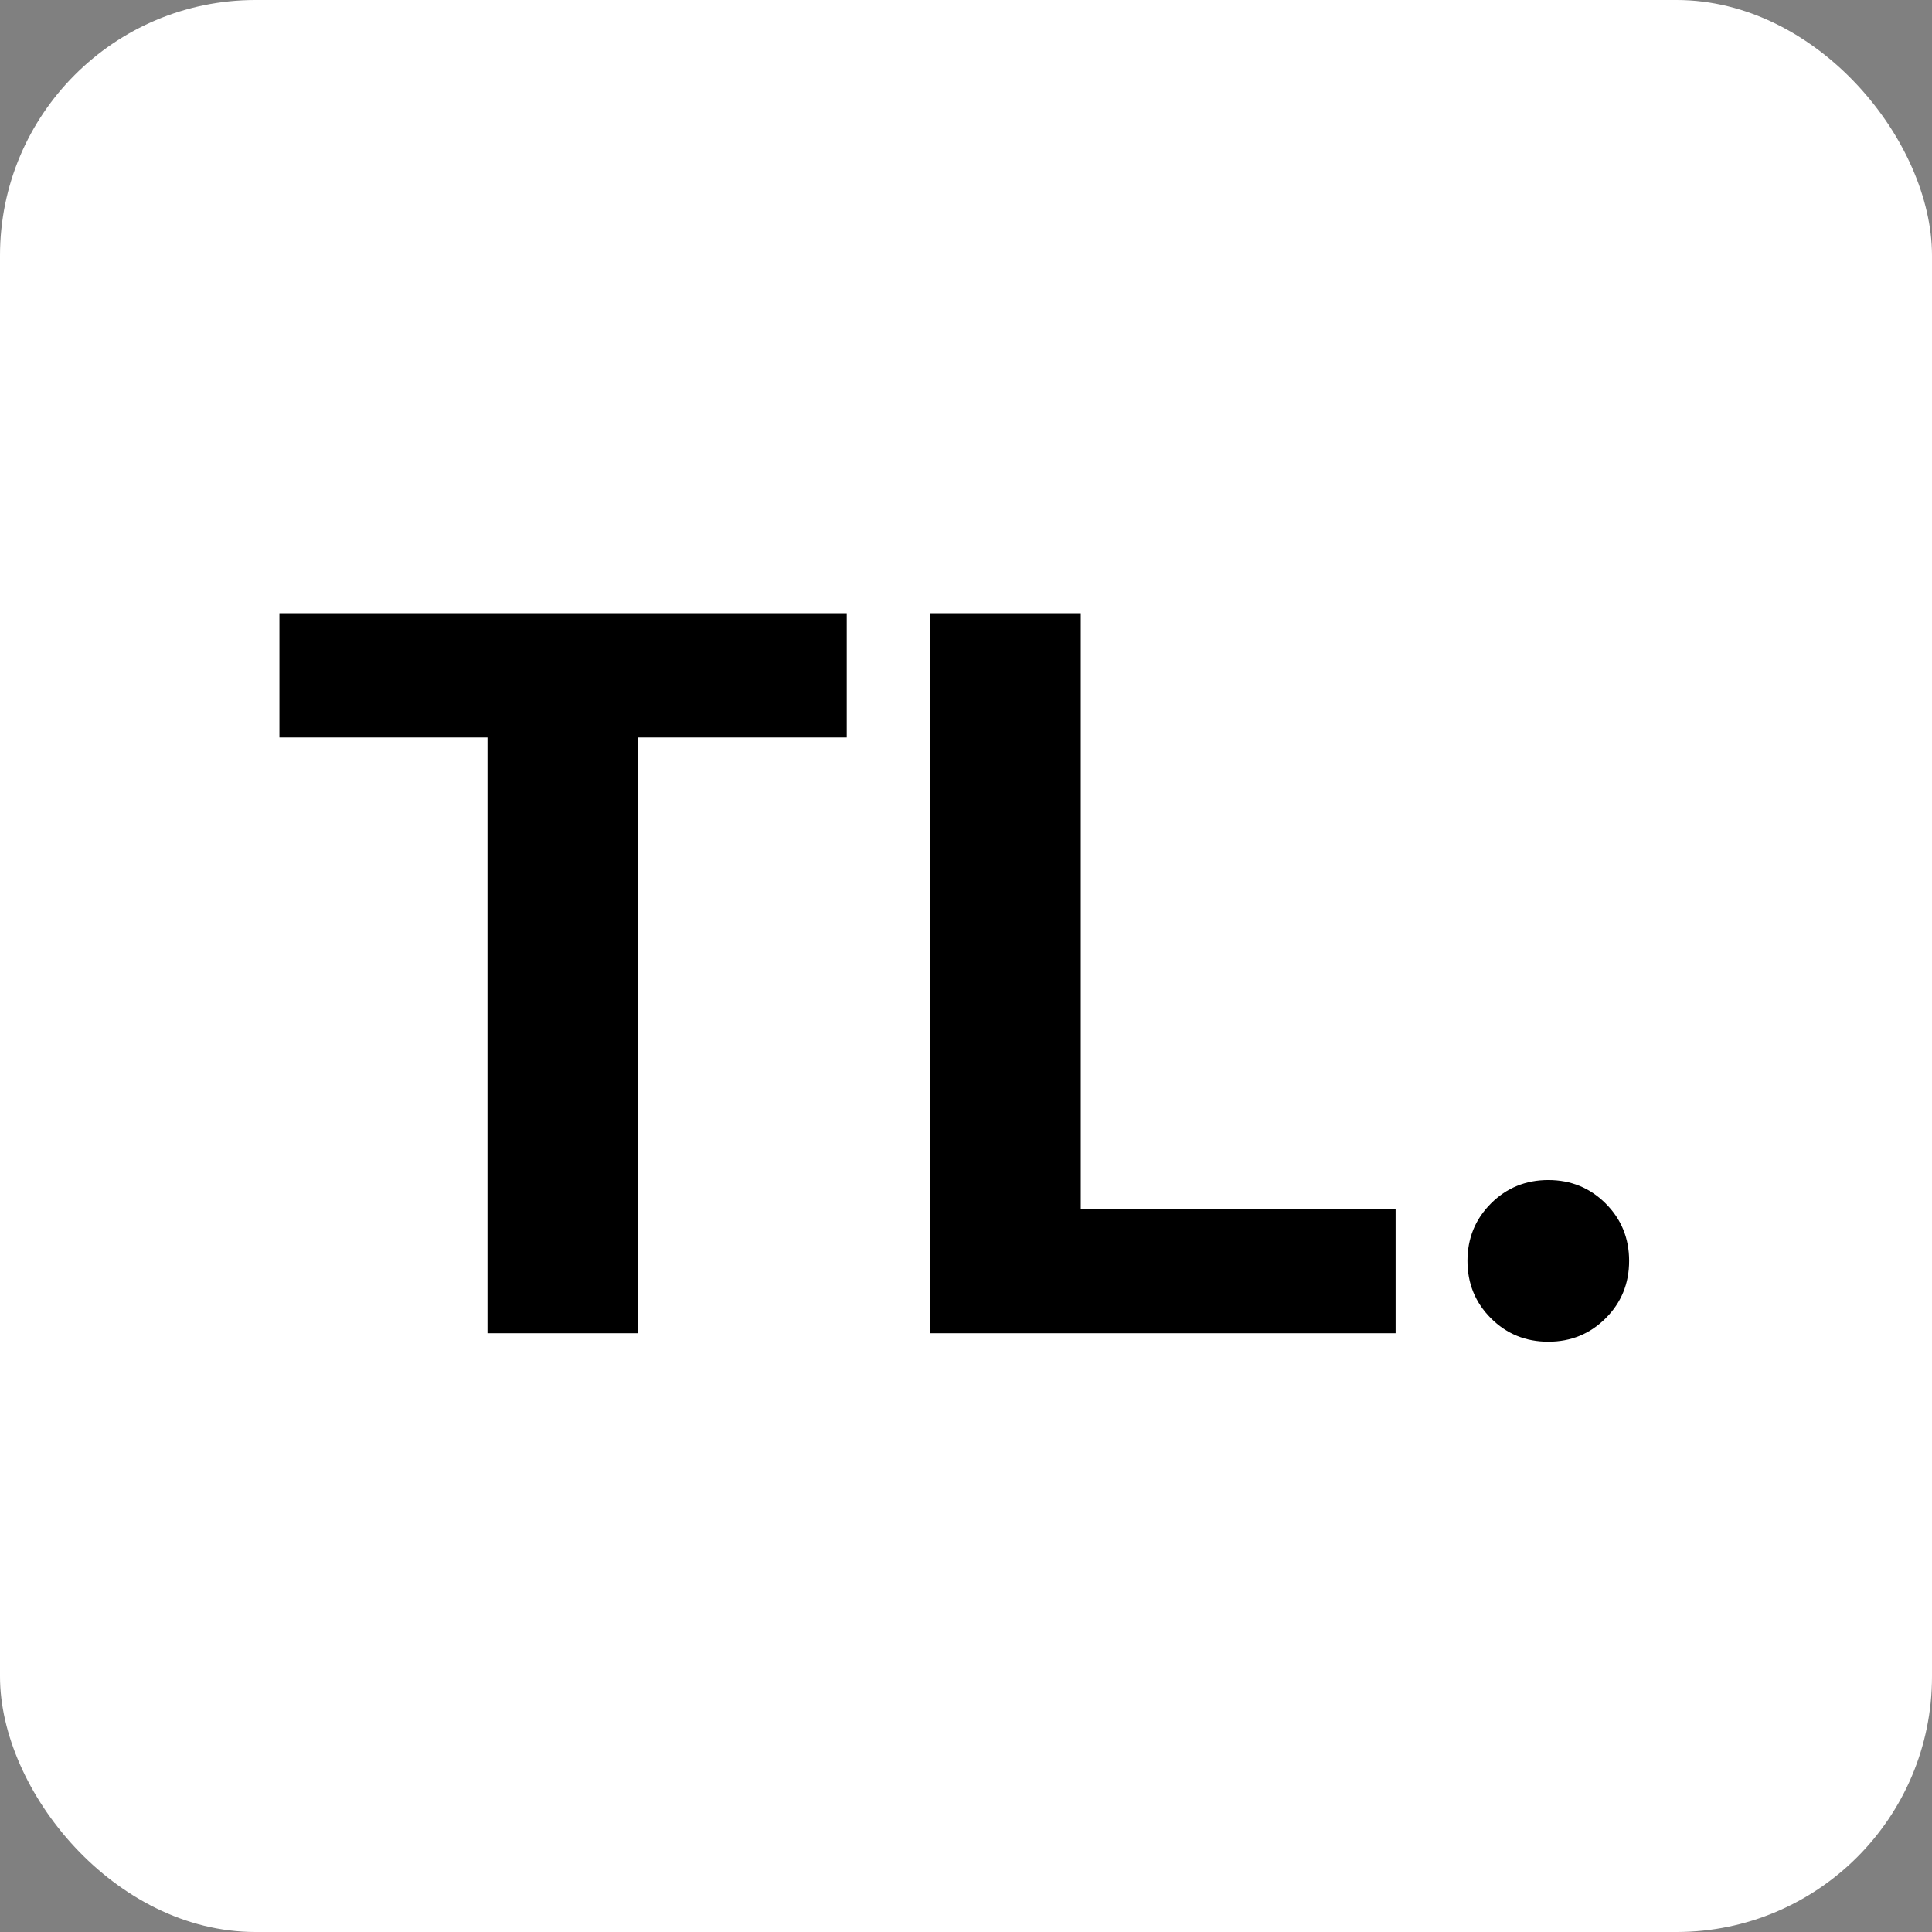
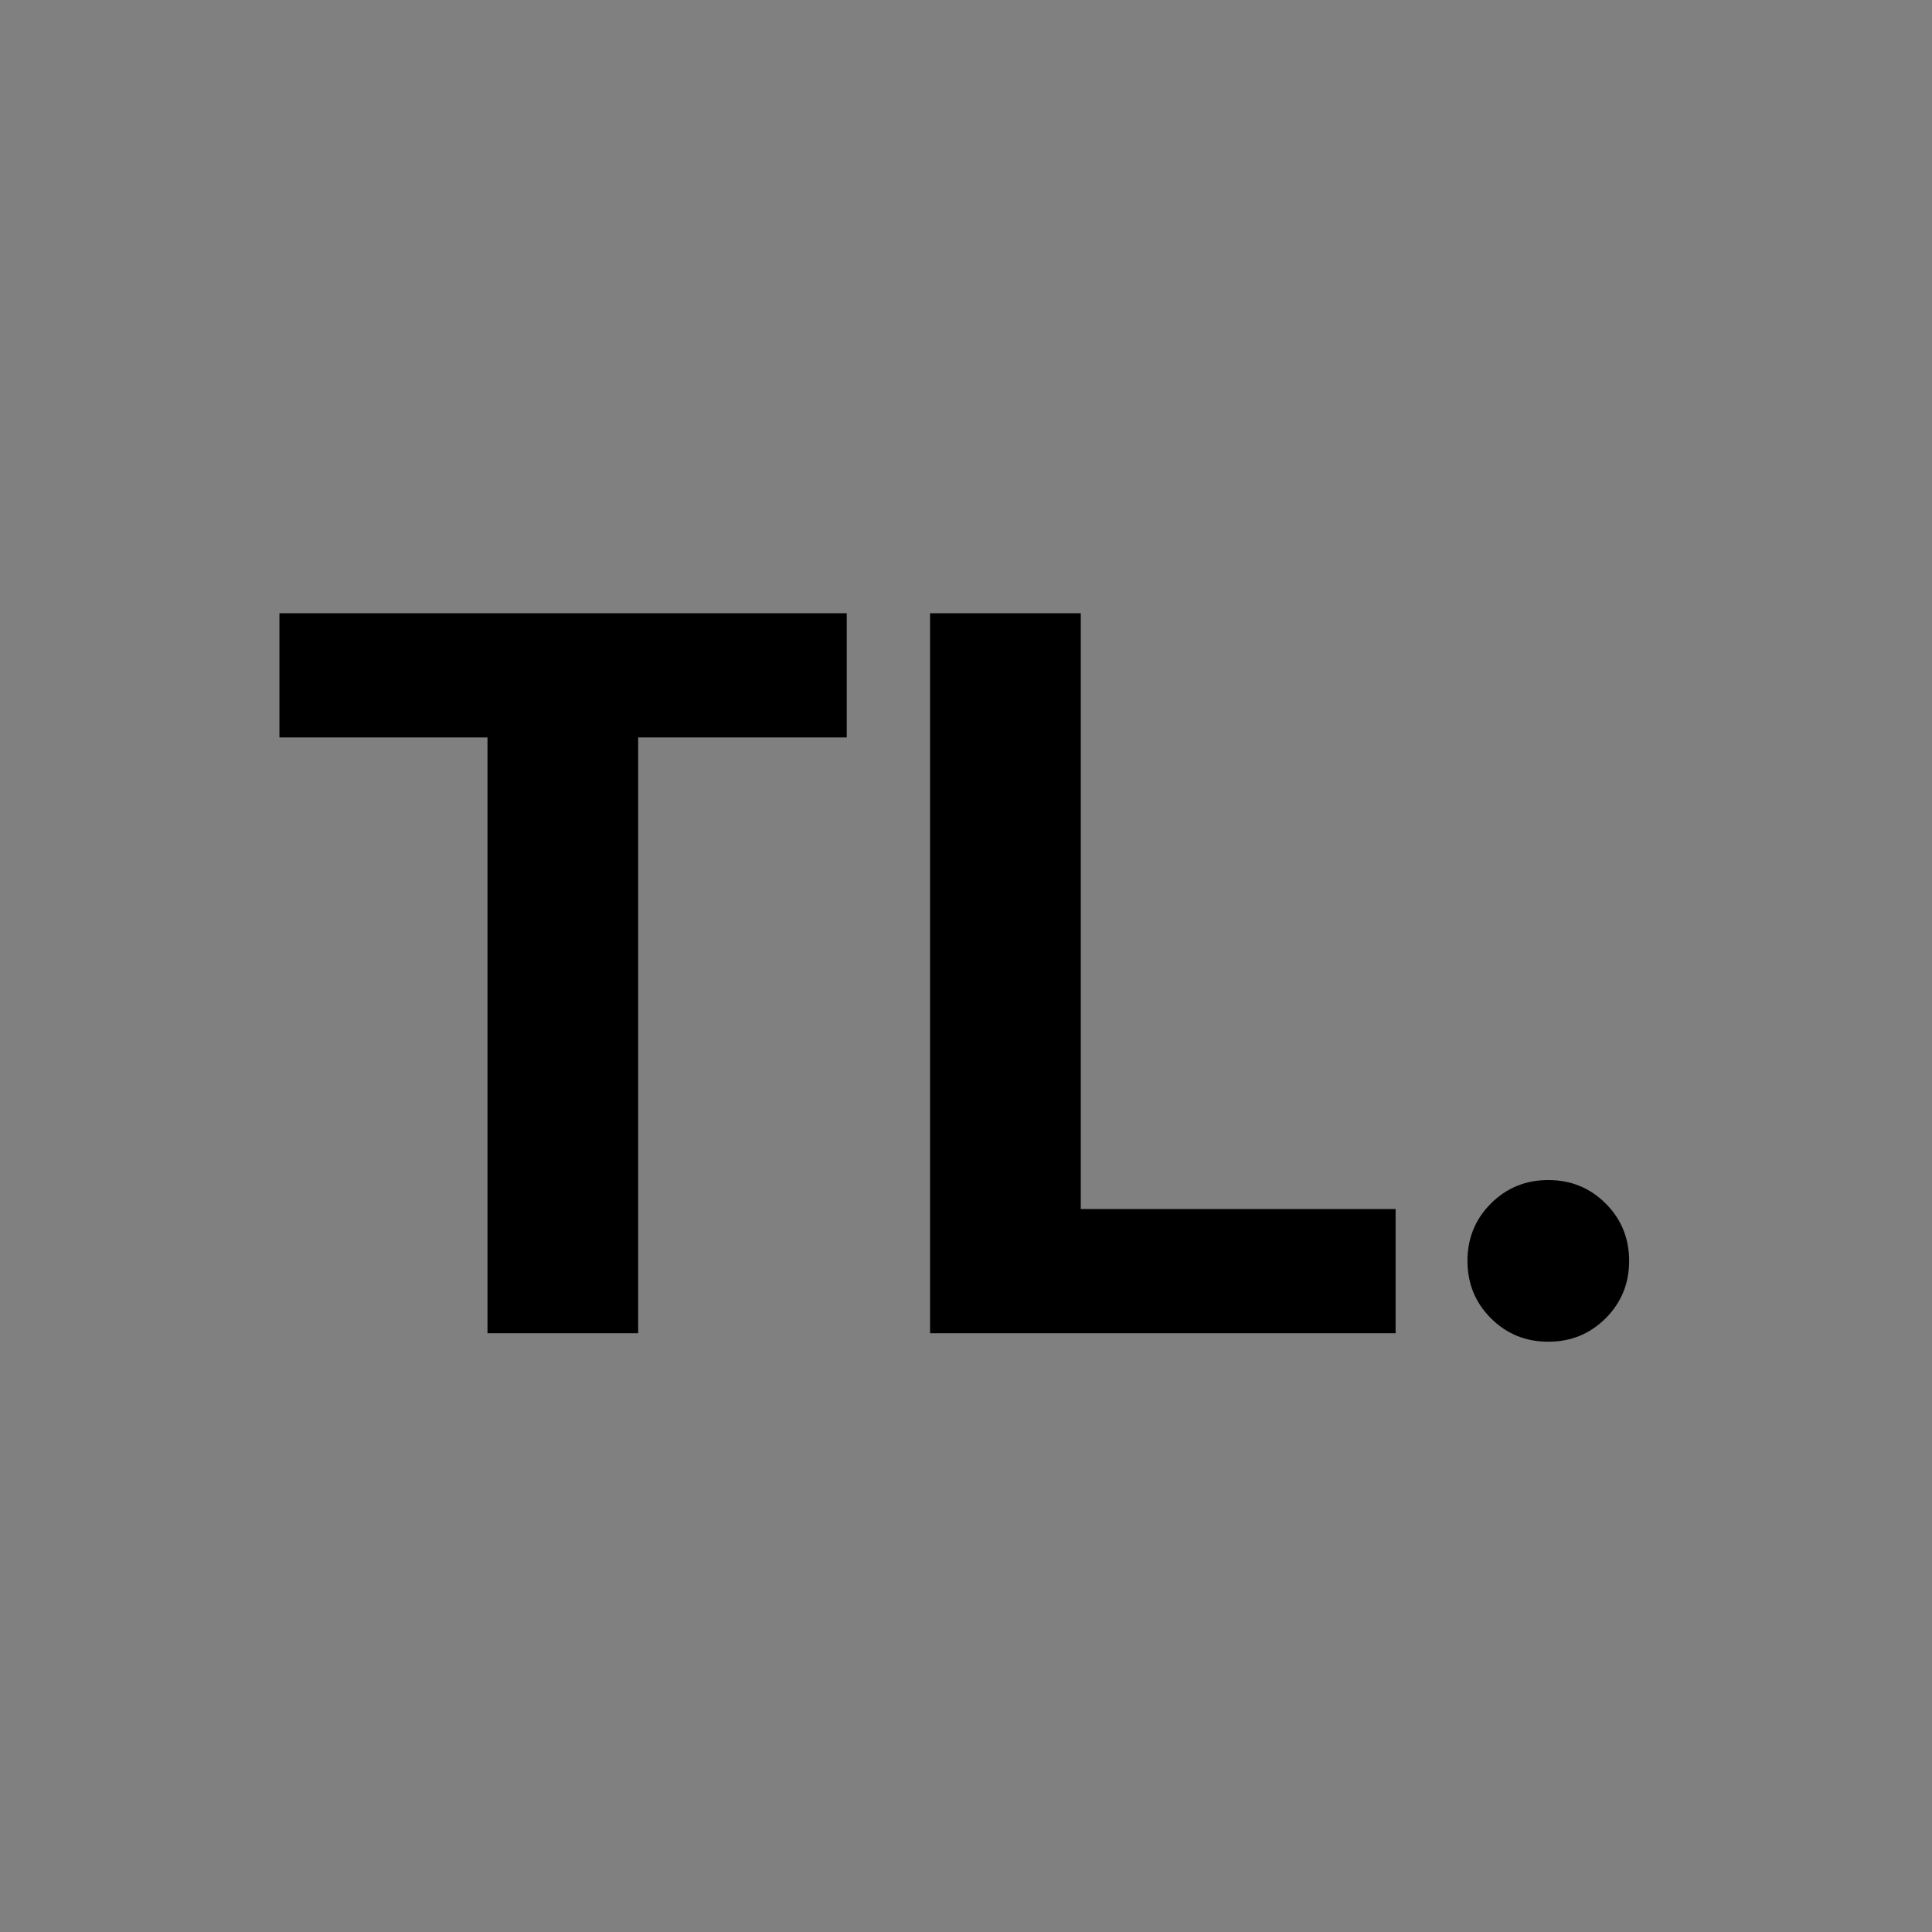
<svg xmlns="http://www.w3.org/2000/svg" width="121" height="121" viewBox="0 0 121 121" fill="none">
  <rect x="0" y="0" width="121" height="121" fill="#808080" stroke="none" />
-   <rect width="121" height="121" rx="16" fill="white" />
  <path d="M30.531 83.5V46.188H17.5V38.406H53.031V46.188H39.969V83.5H30.531ZM58.25 83.5V38.406H67.688V75.719H87.406V83.5H58.25ZM96.969 84.031C95.552 84.031 94.354 83.542 93.375 82.562C92.396 81.583 91.906 80.385 91.906 78.969C91.906 77.552 92.396 76.354 93.375 75.375C94.354 74.396 95.552 73.906 96.969 73.906C98.385 73.906 99.583 74.396 100.562 75.375C101.542 76.354 102.031 77.552 102.031 78.969C102.031 80.385 101.542 81.583 100.562 82.562C99.583 83.542 98.385 84.031 96.969 84.031Z" fill="black" />
</svg>